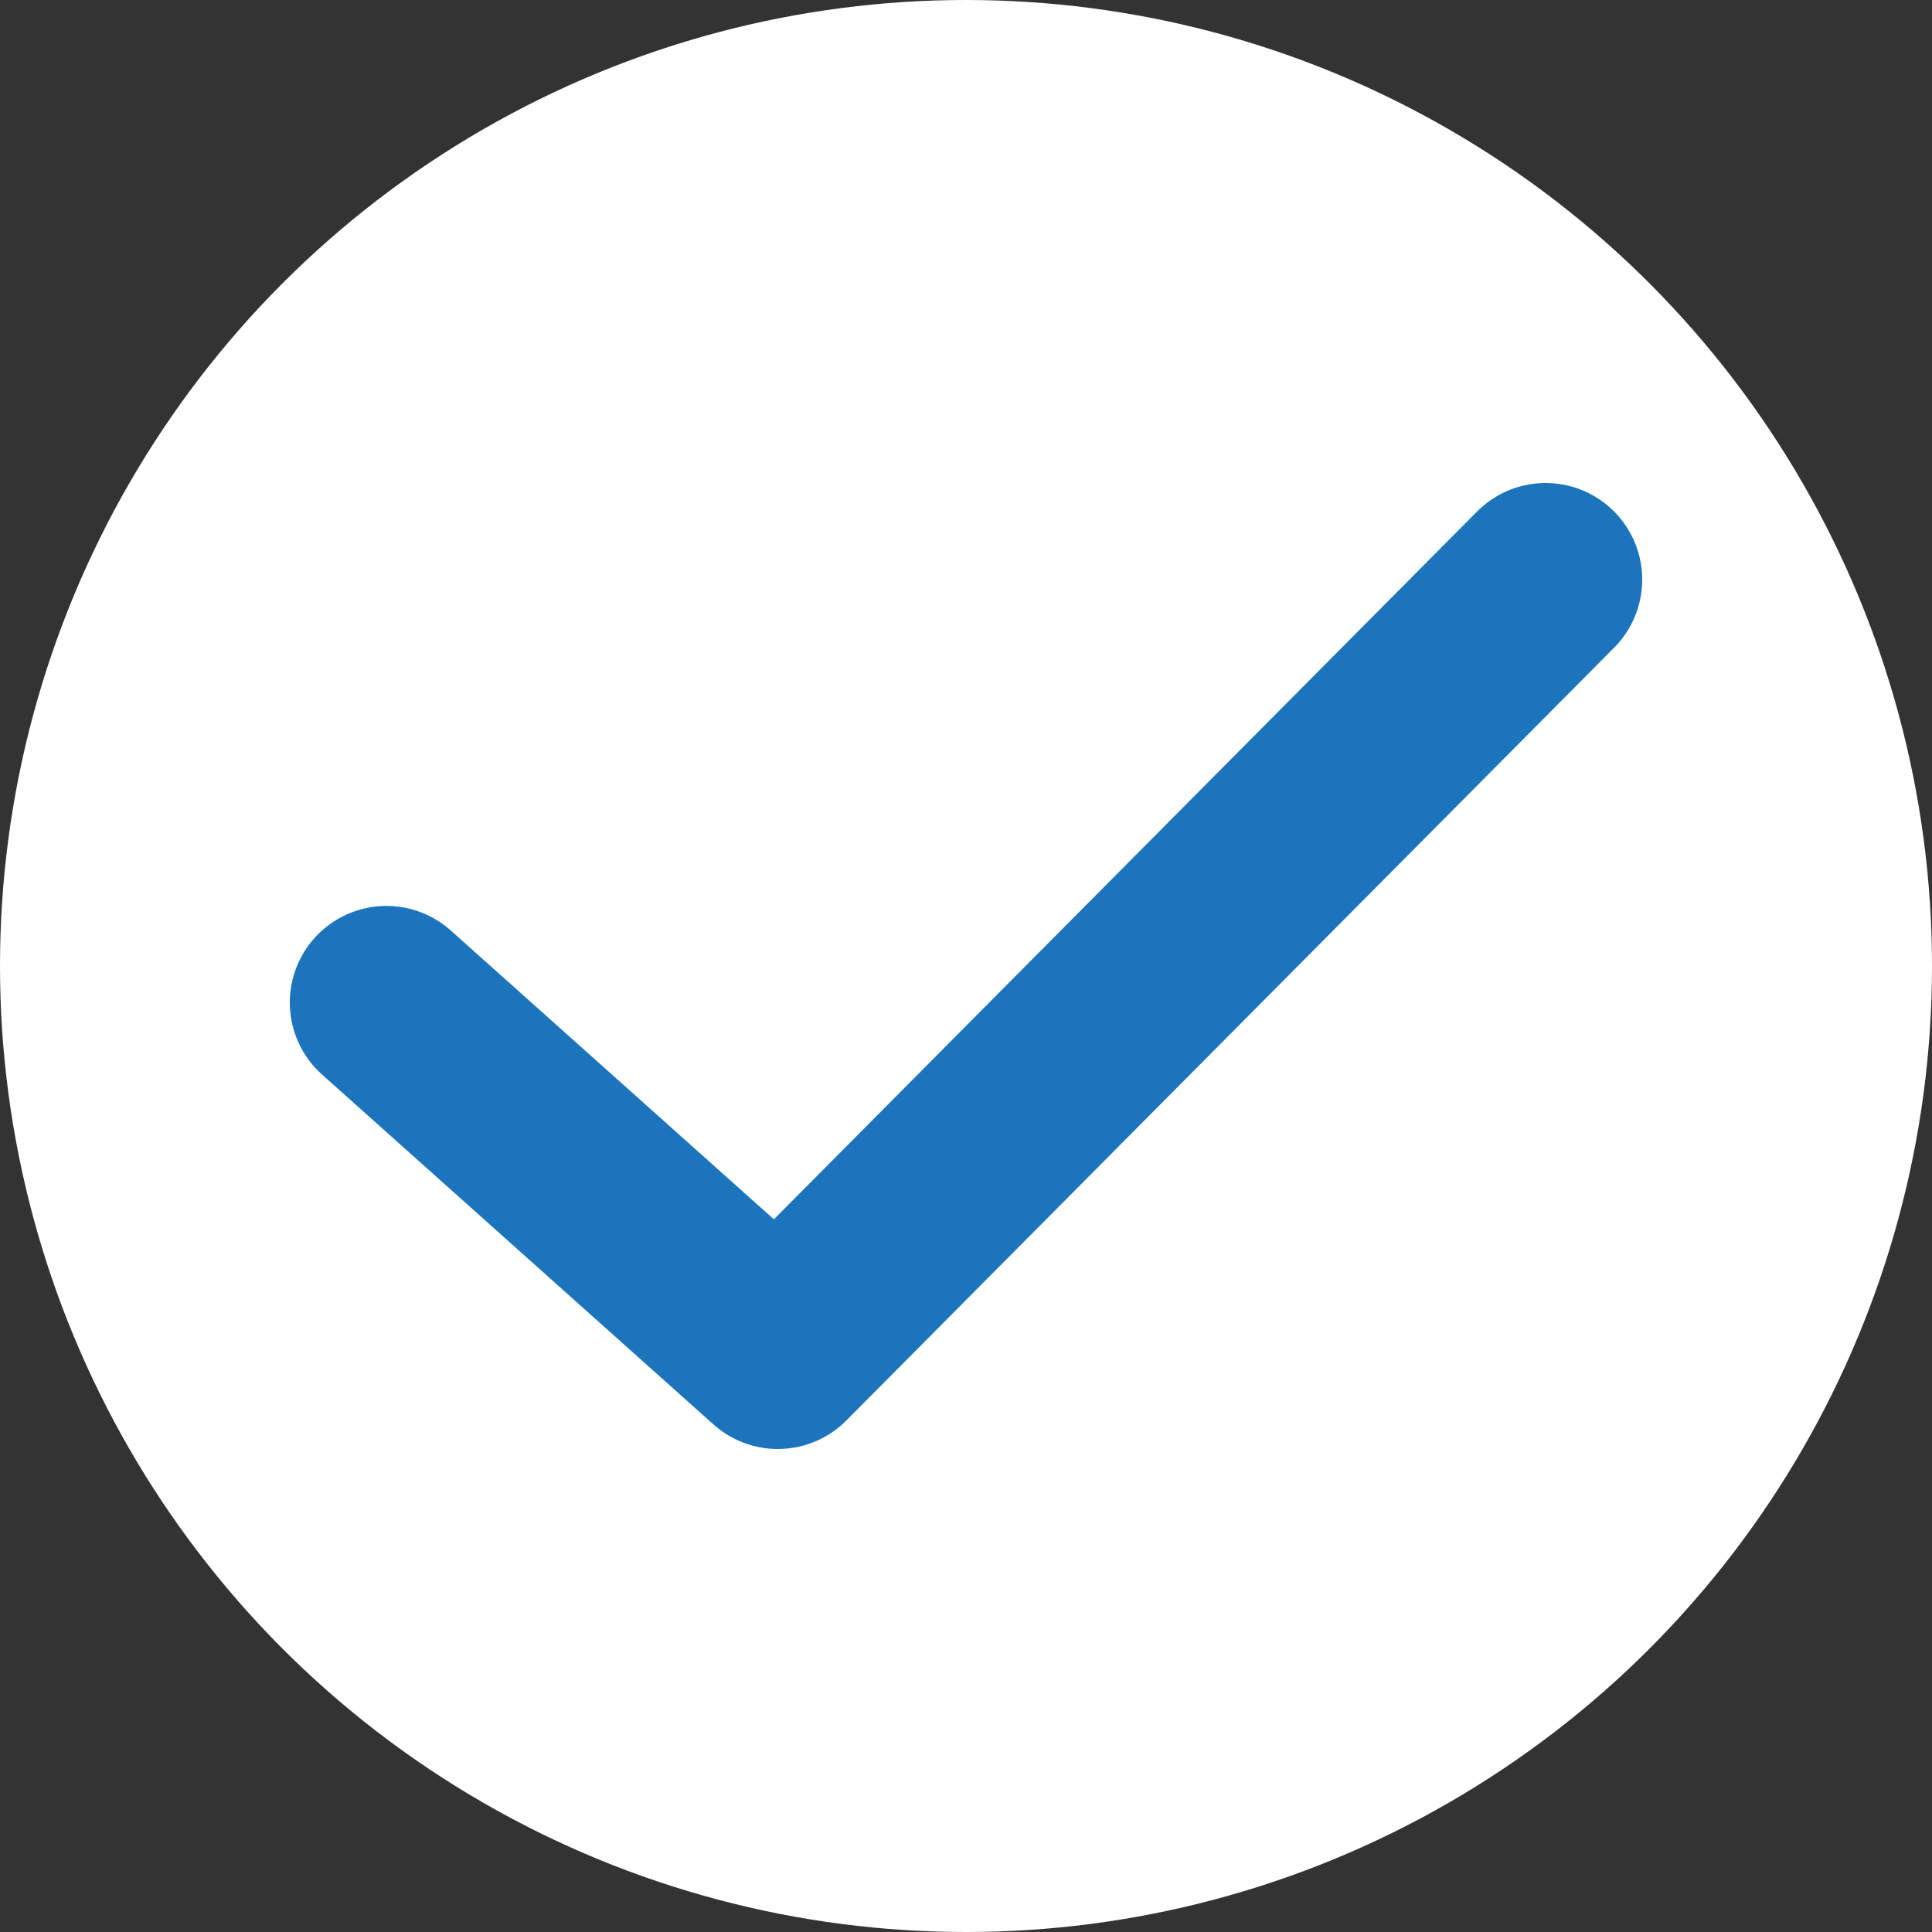
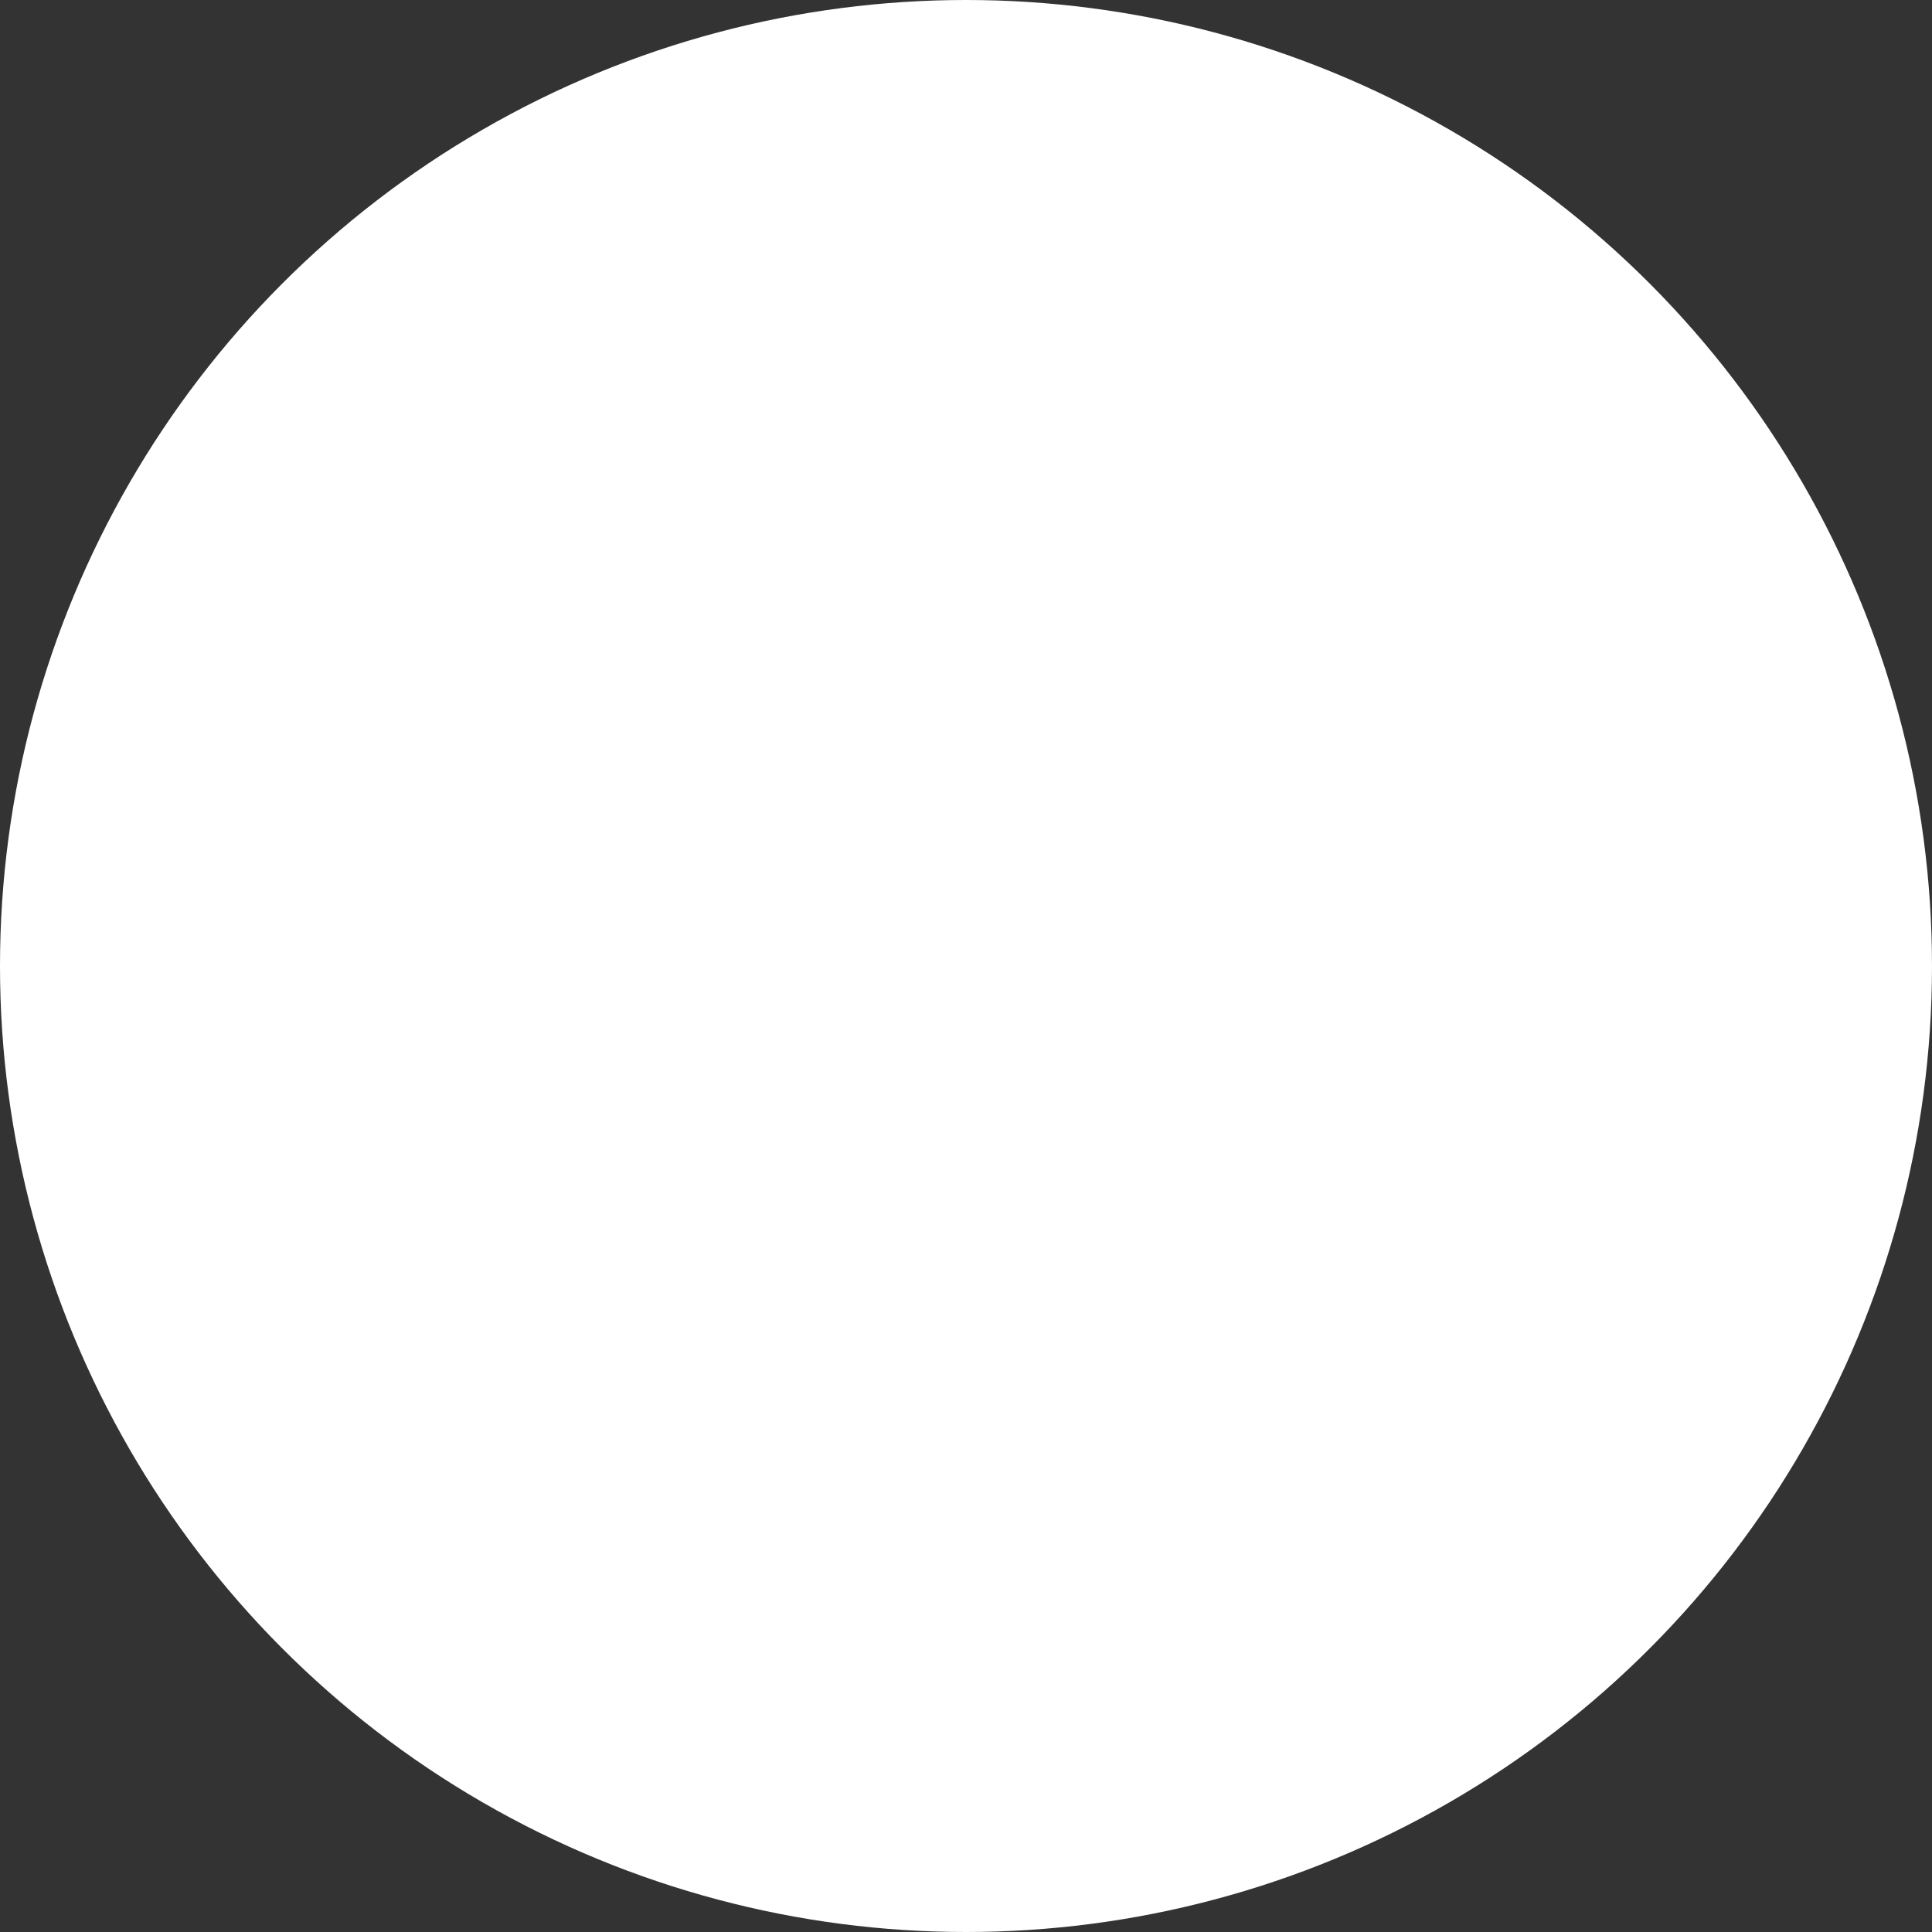
<svg xmlns="http://www.w3.org/2000/svg" width="20" height="20" viewBox="0 0 20 20" fill="none">
  <rect x="0" y="0" width="20" height="20" fill="#333333" stroke="none" />
  <circle cx="10" cy="10" r="10" fill="white" />
-   <path d="M4 10.378L8.052 14L16 6" stroke="#1C75BC" stroke-width="2" stroke-linecap="round" stroke-linejoin="round" />
</svg>